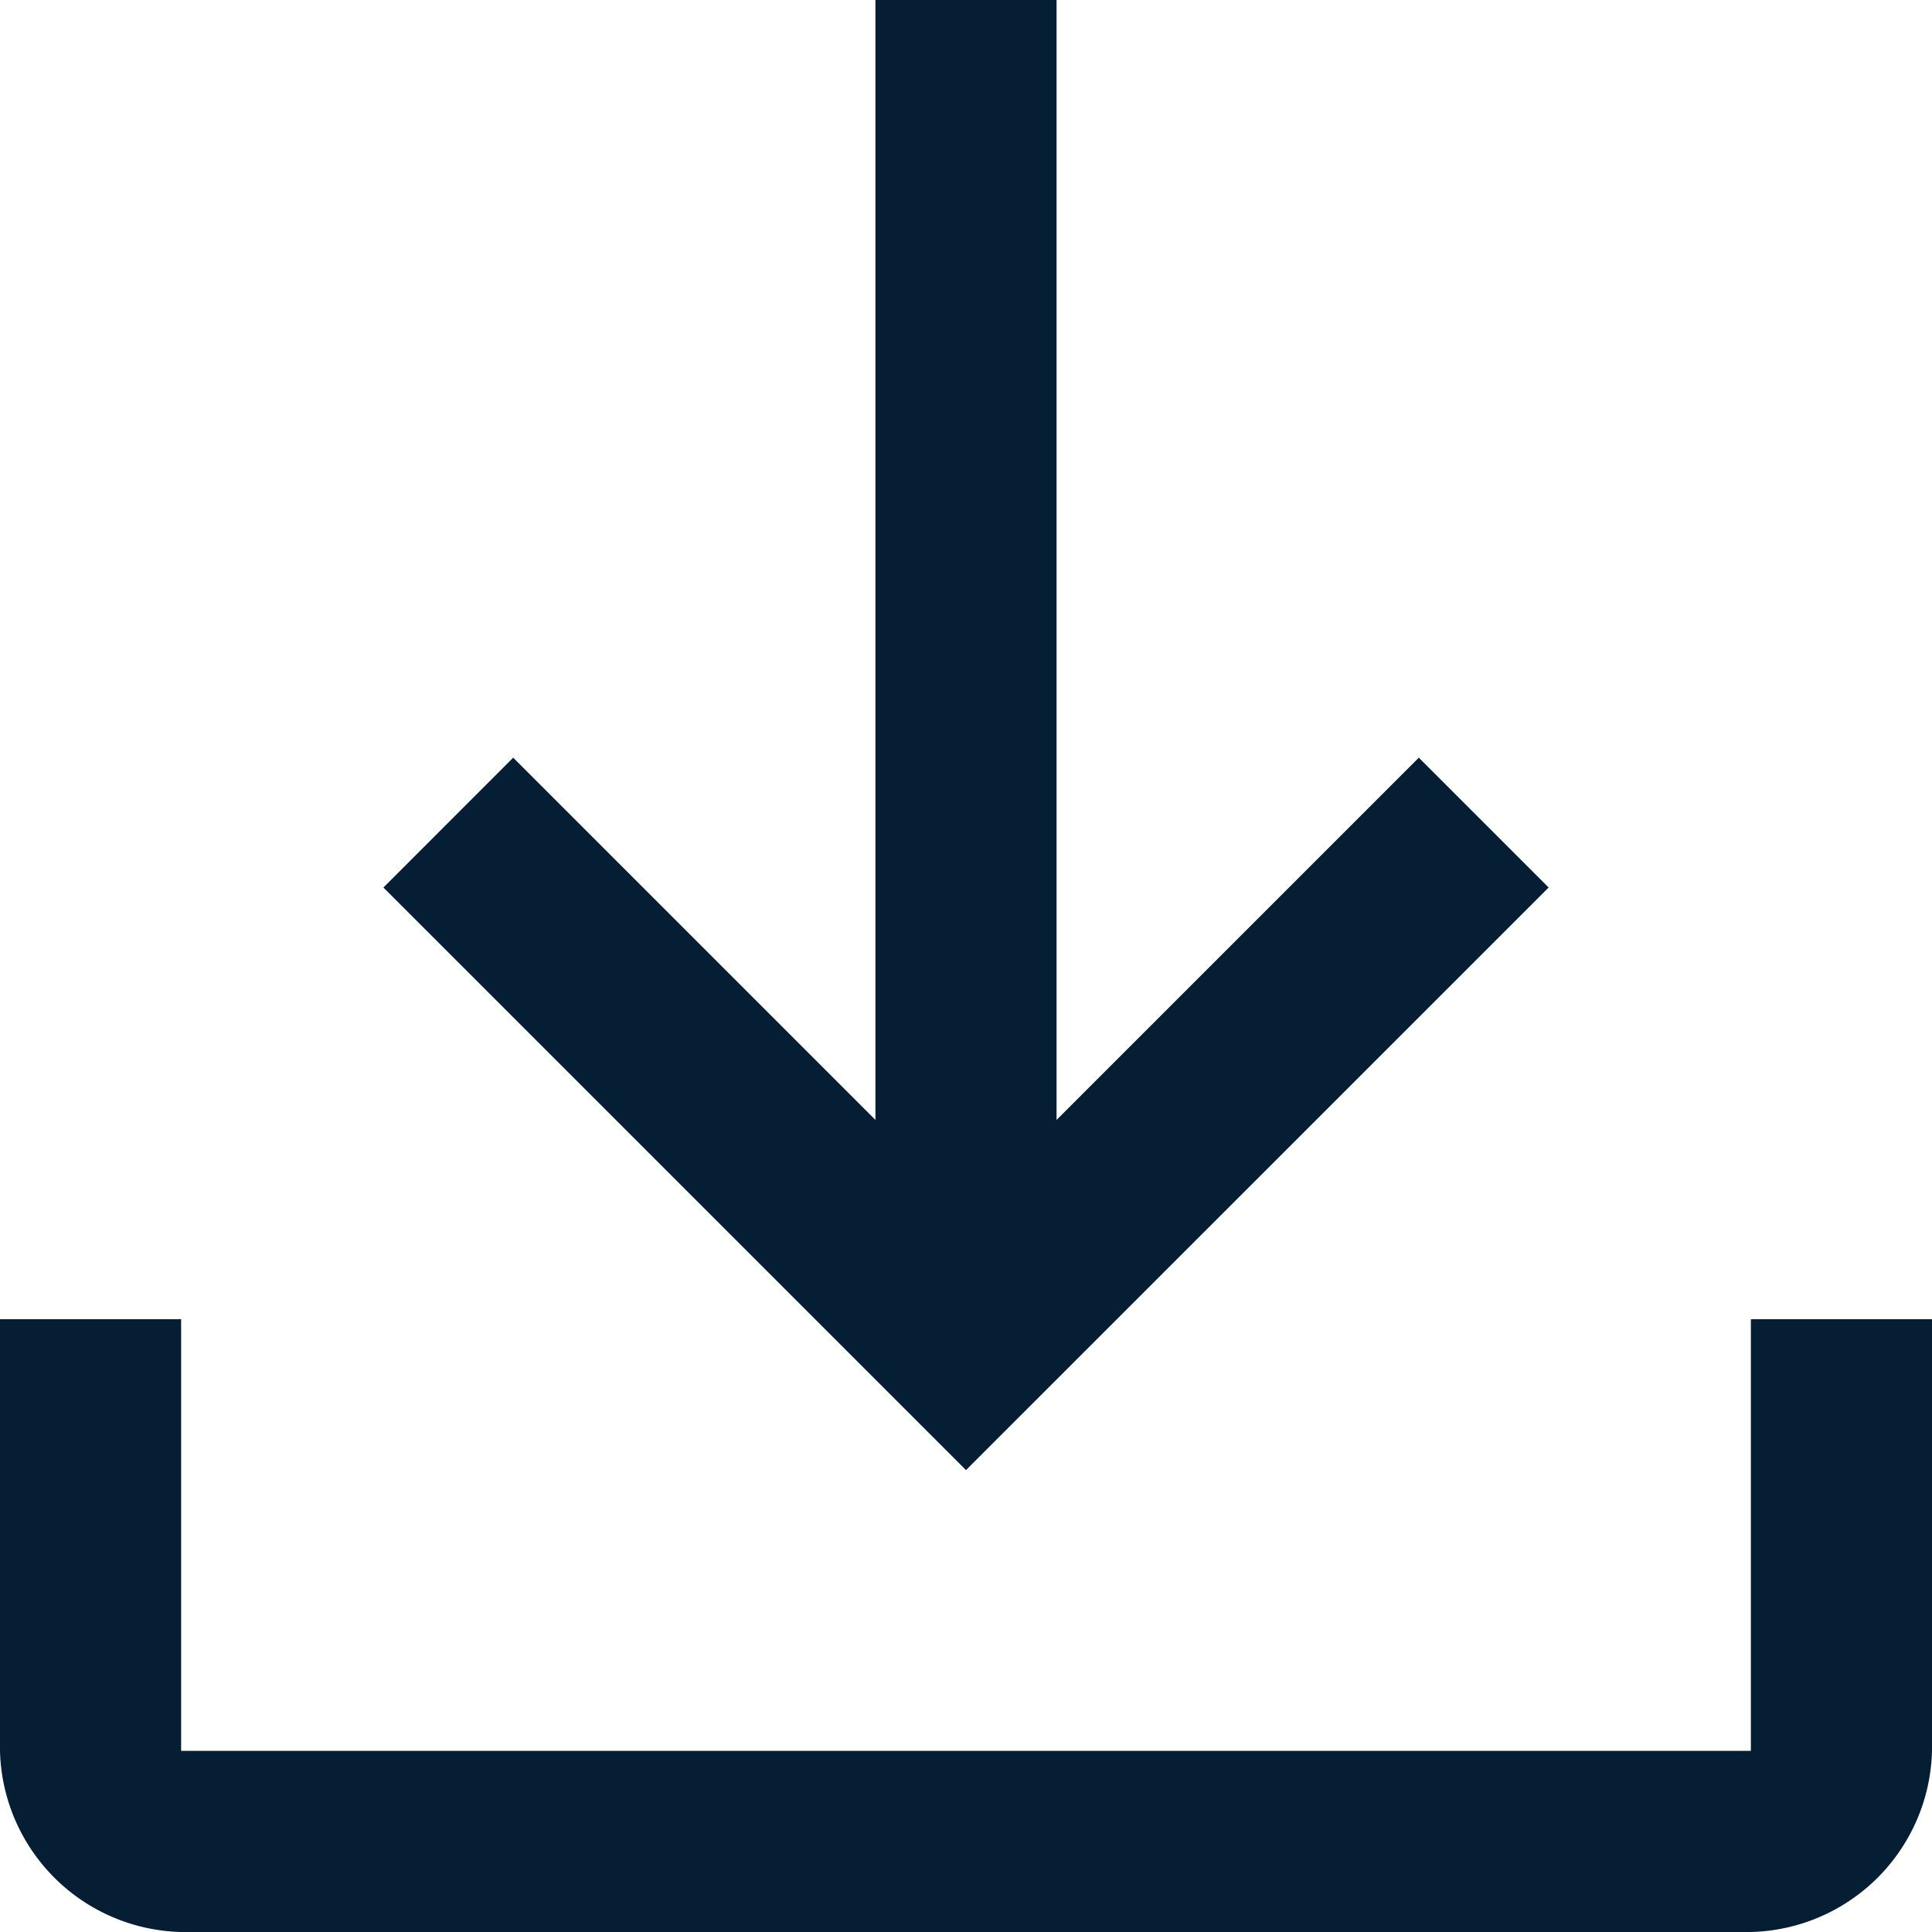
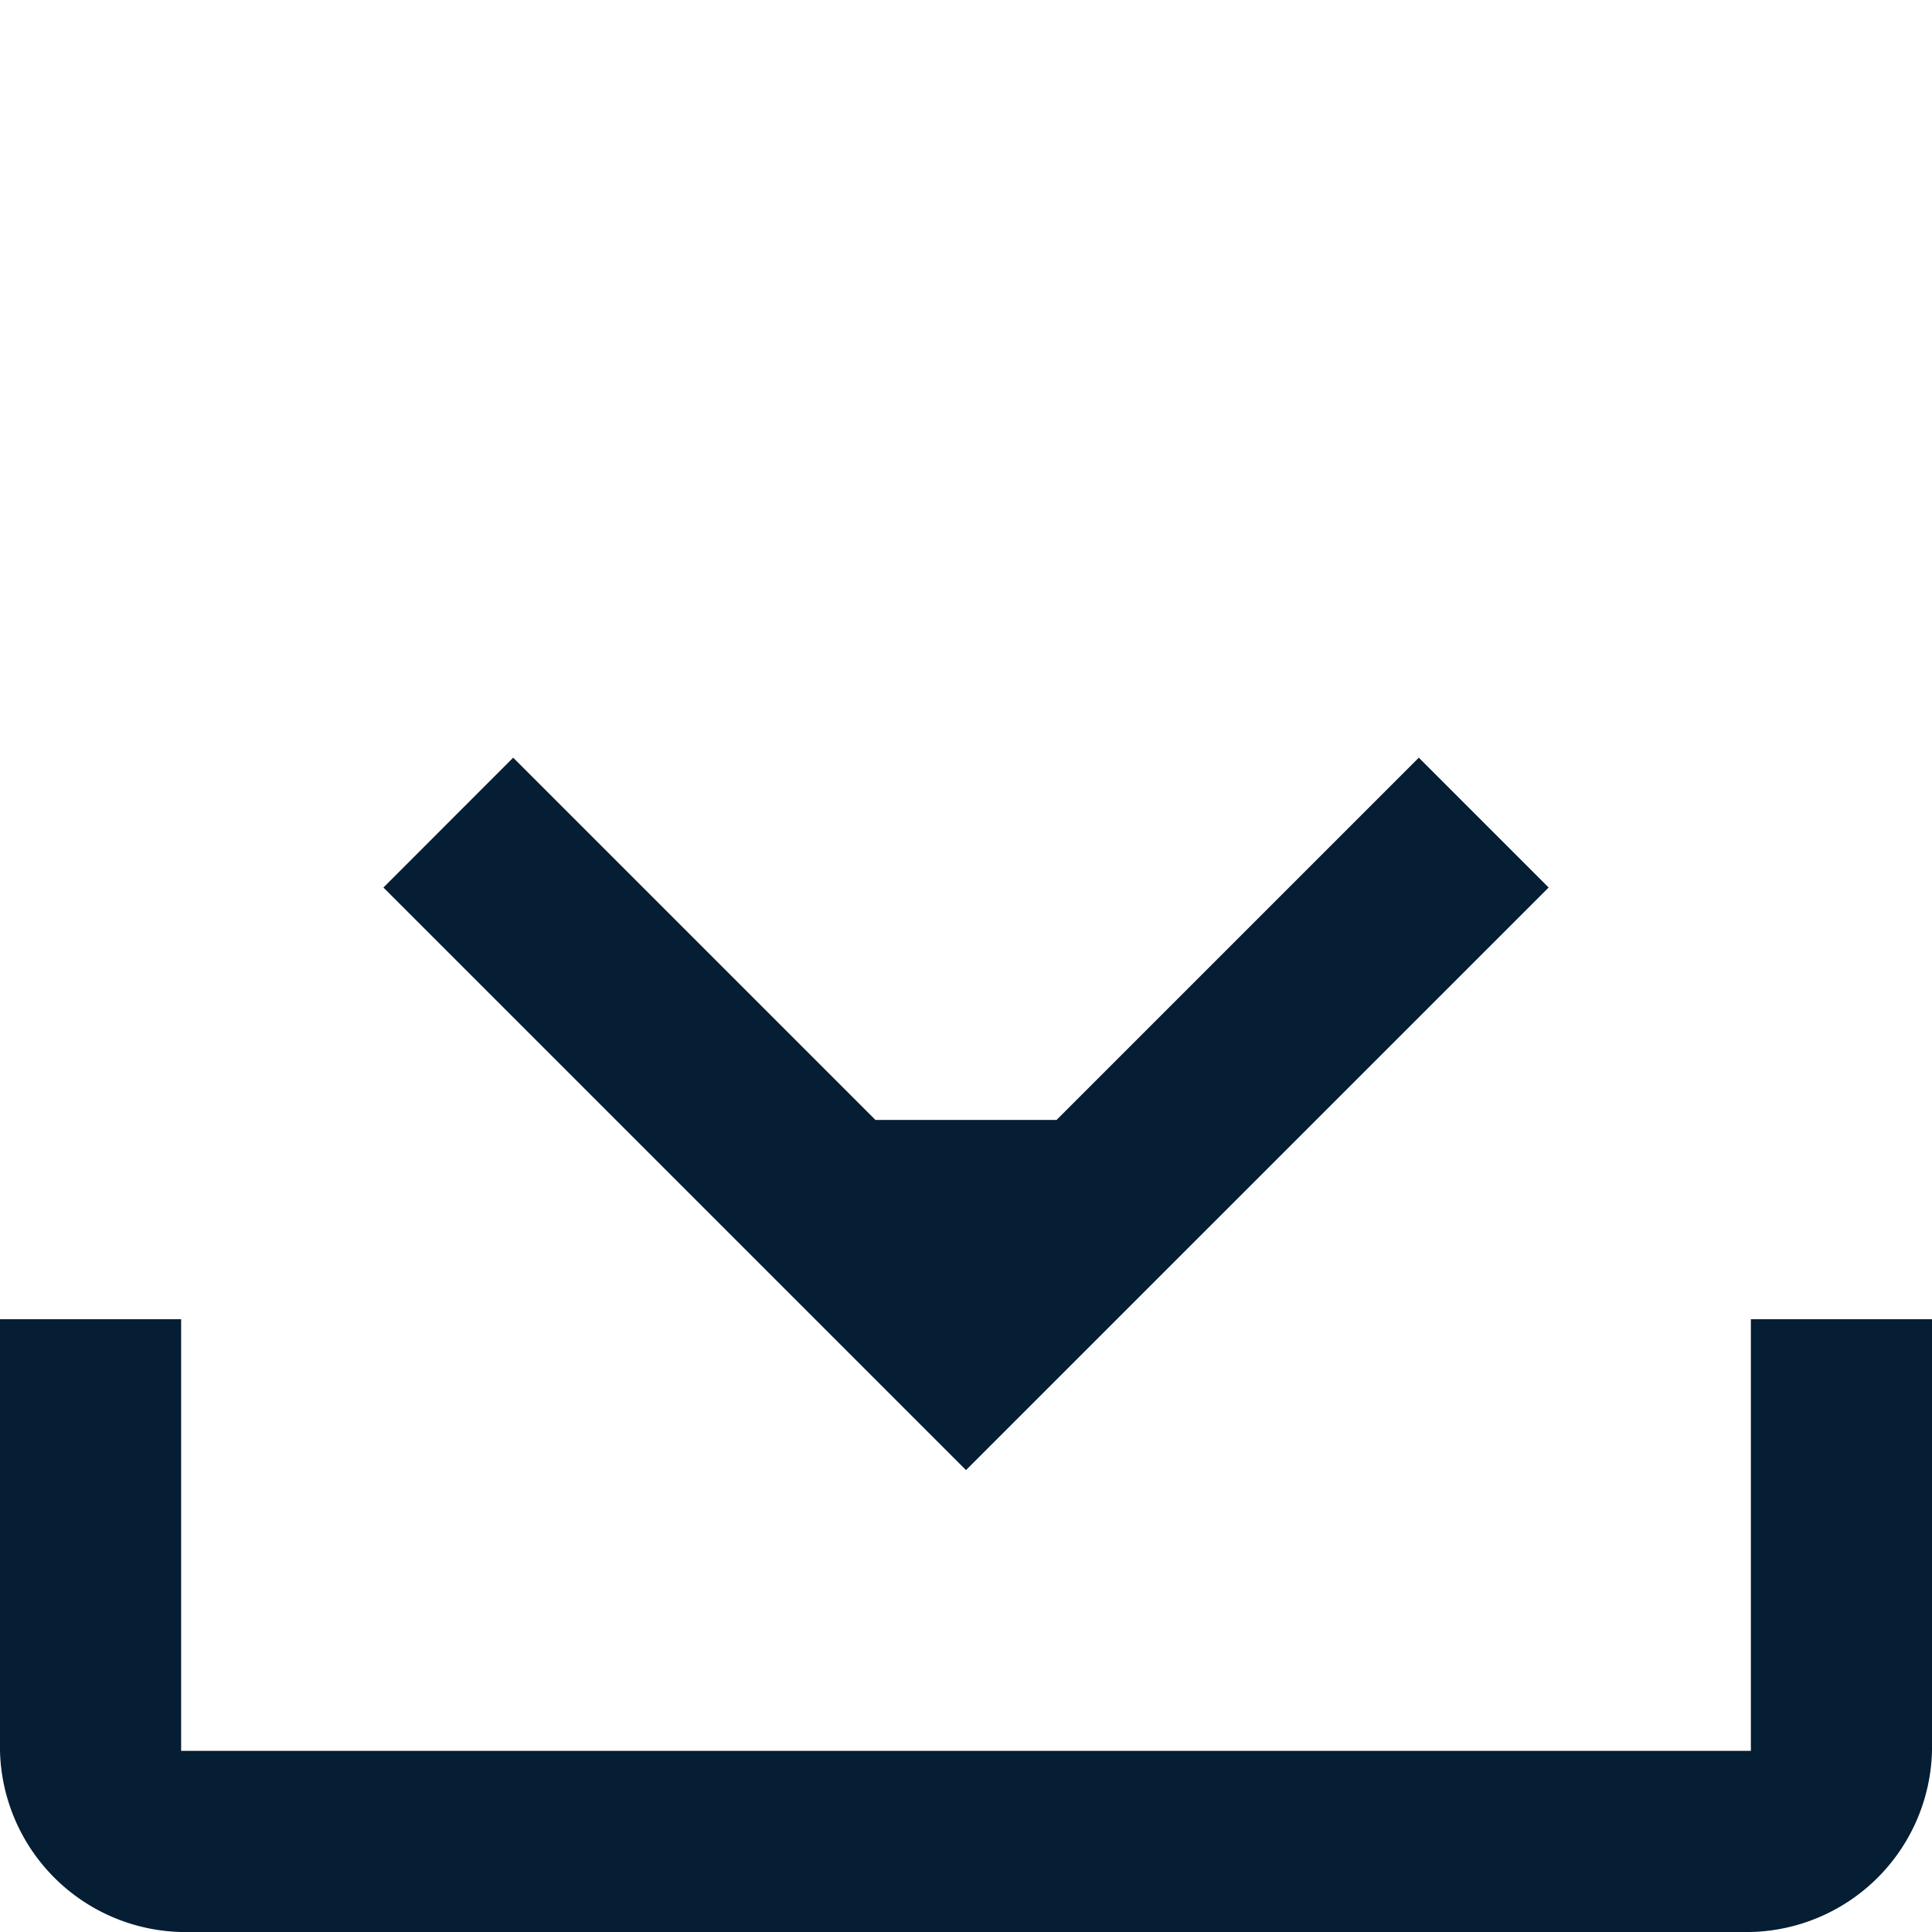
<svg xmlns="http://www.w3.org/2000/svg" width="24" height="24" viewBox="0 0 24 24">
-   <path id="file_download_FILL0_wght400_GRAD0_opsz48" d="M20,26.262l-7.237-7.237,1.612-1.613,4.5,4.5V8h2.25V21.912l4.5-4.5,1.613,1.613ZM10.25,32A2.307,2.307,0,0,1,8,29.75V24.388h2.25V29.75h19.5V24.388H32V29.75A2.307,2.307,0,0,1,29.75,32Z" transform="translate(-8 -8)" fill="#051e33" />
+   <path id="file_download_FILL0_wght400_GRAD0_opsz48" d="M20,26.262l-7.237-7.237,1.612-1.613,4.5,4.5h2.25V21.912l4.5-4.5,1.613,1.613ZM10.25,32A2.307,2.307,0,0,1,8,29.75V24.388h2.25V29.75h19.5V24.388H32V29.75A2.307,2.307,0,0,1,29.75,32Z" transform="translate(-8 -8)" fill="#051e33" />
</svg>